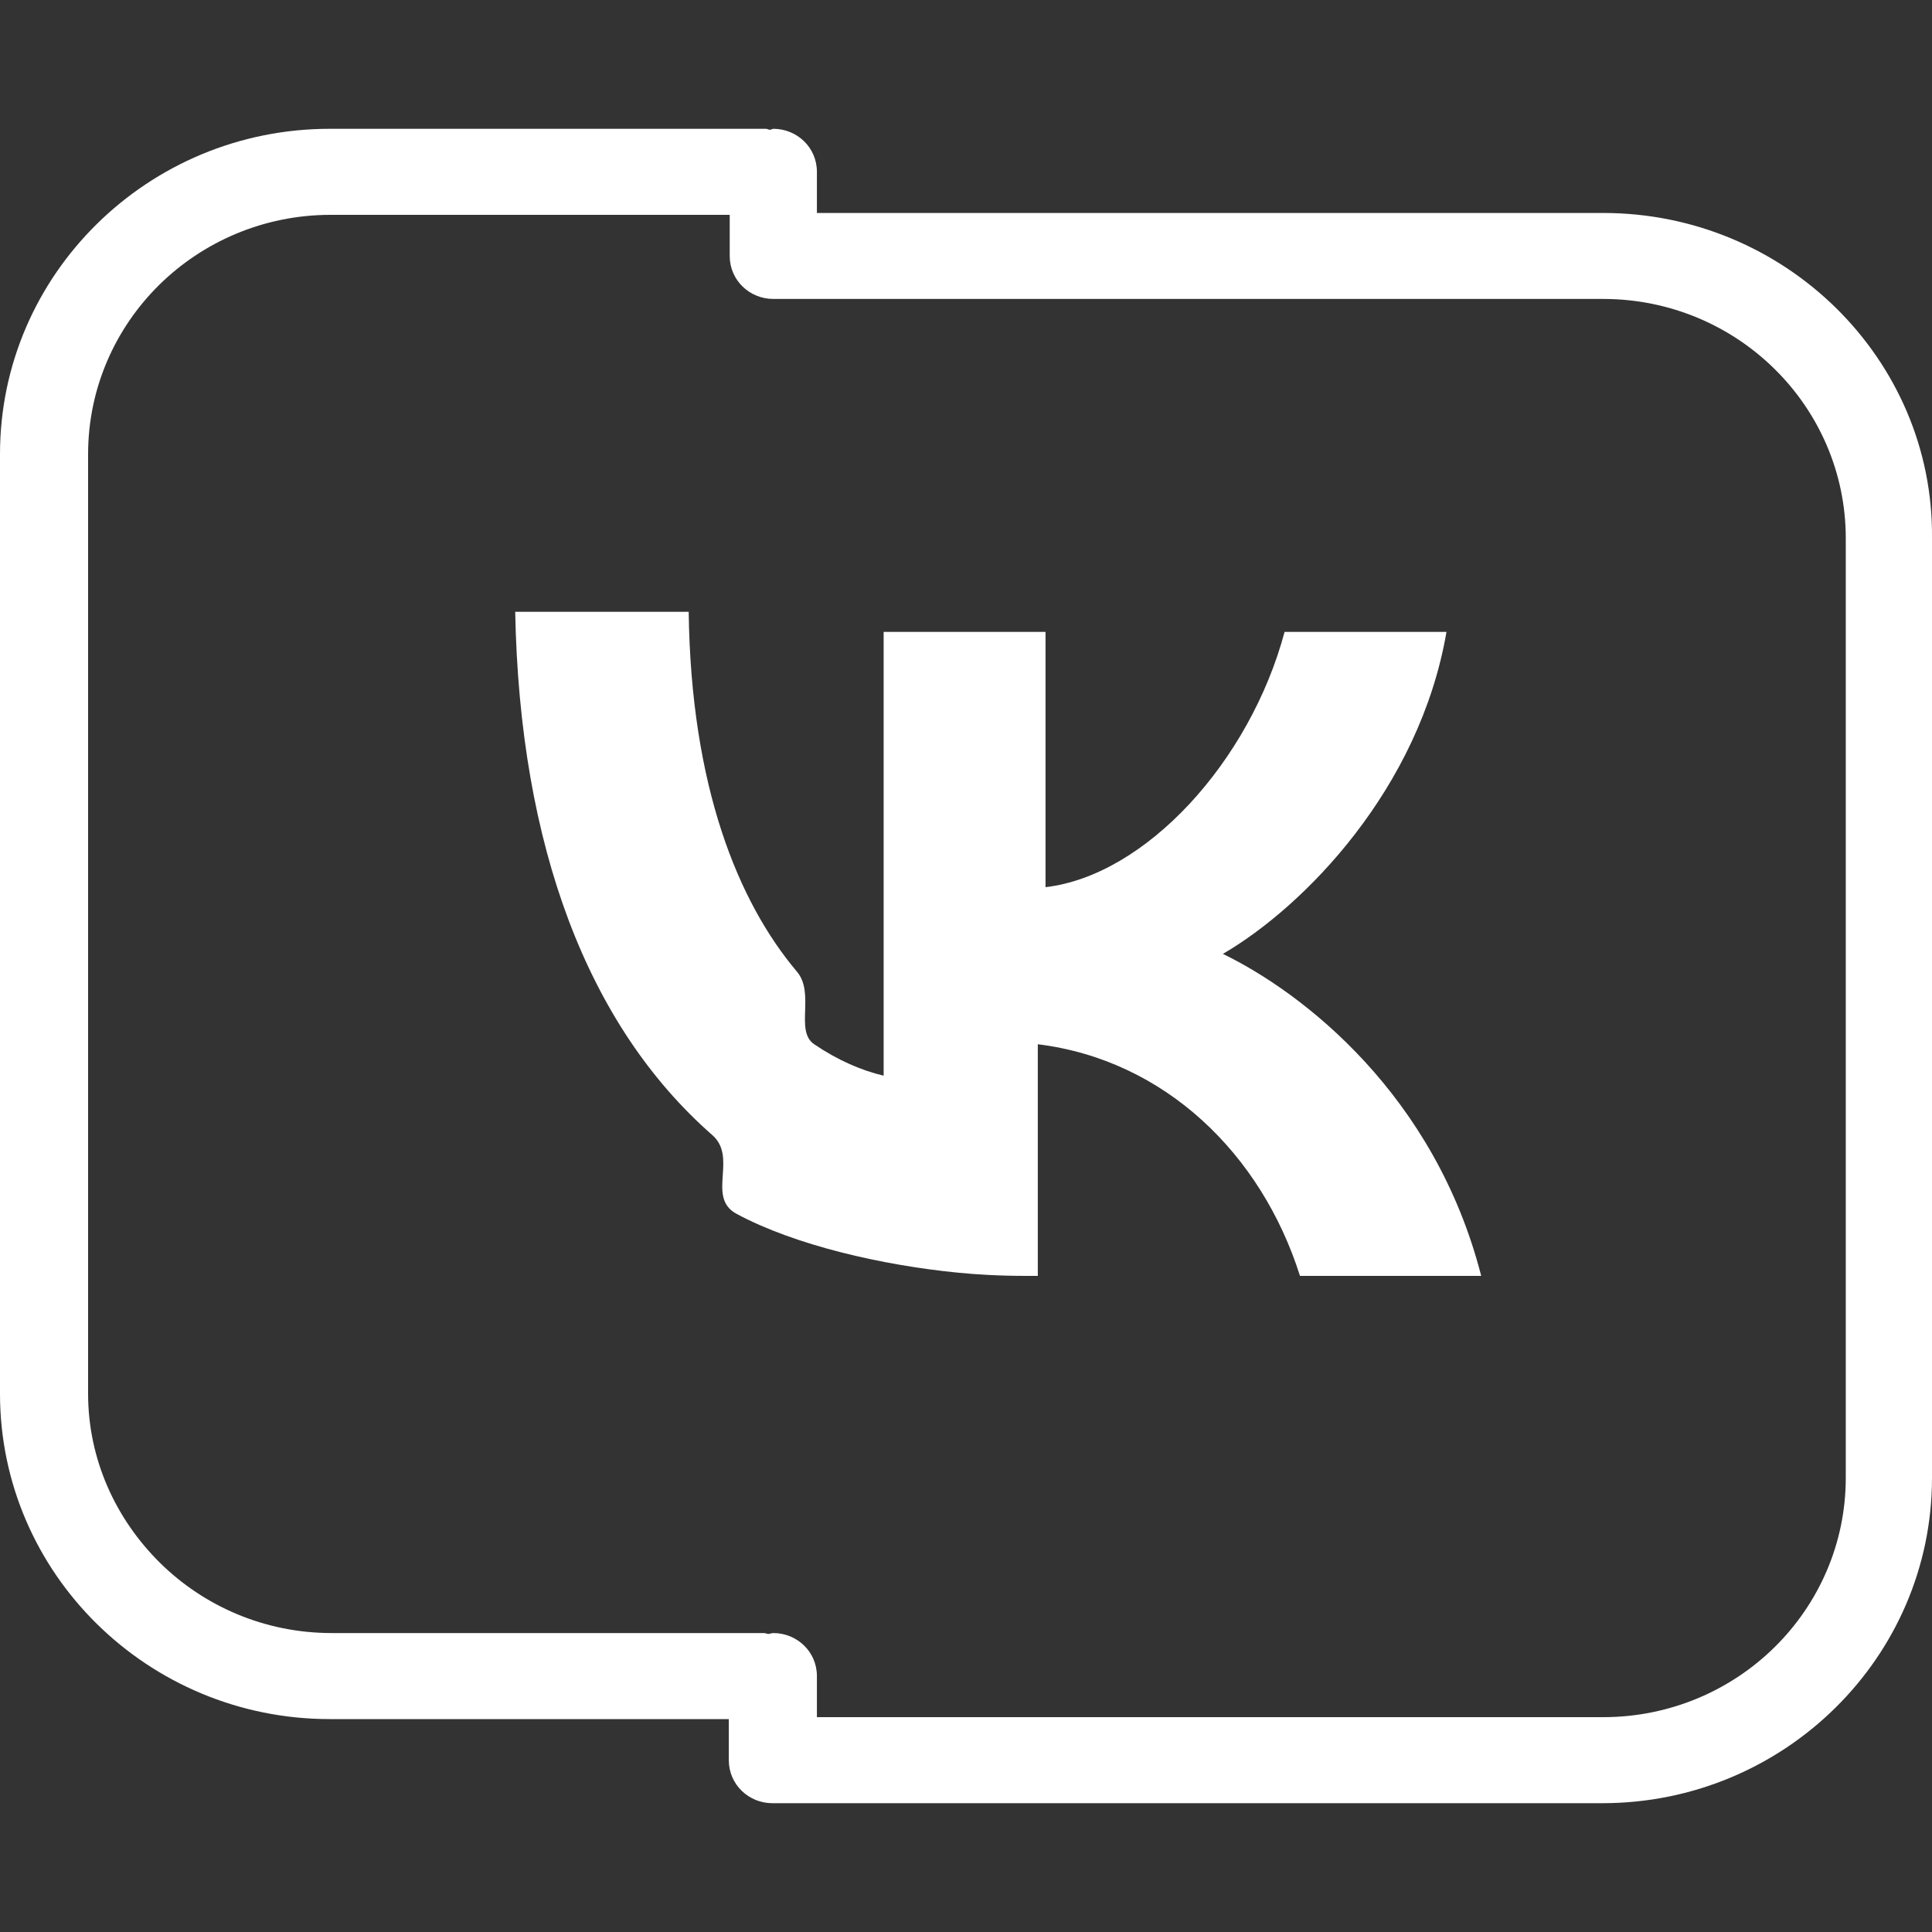
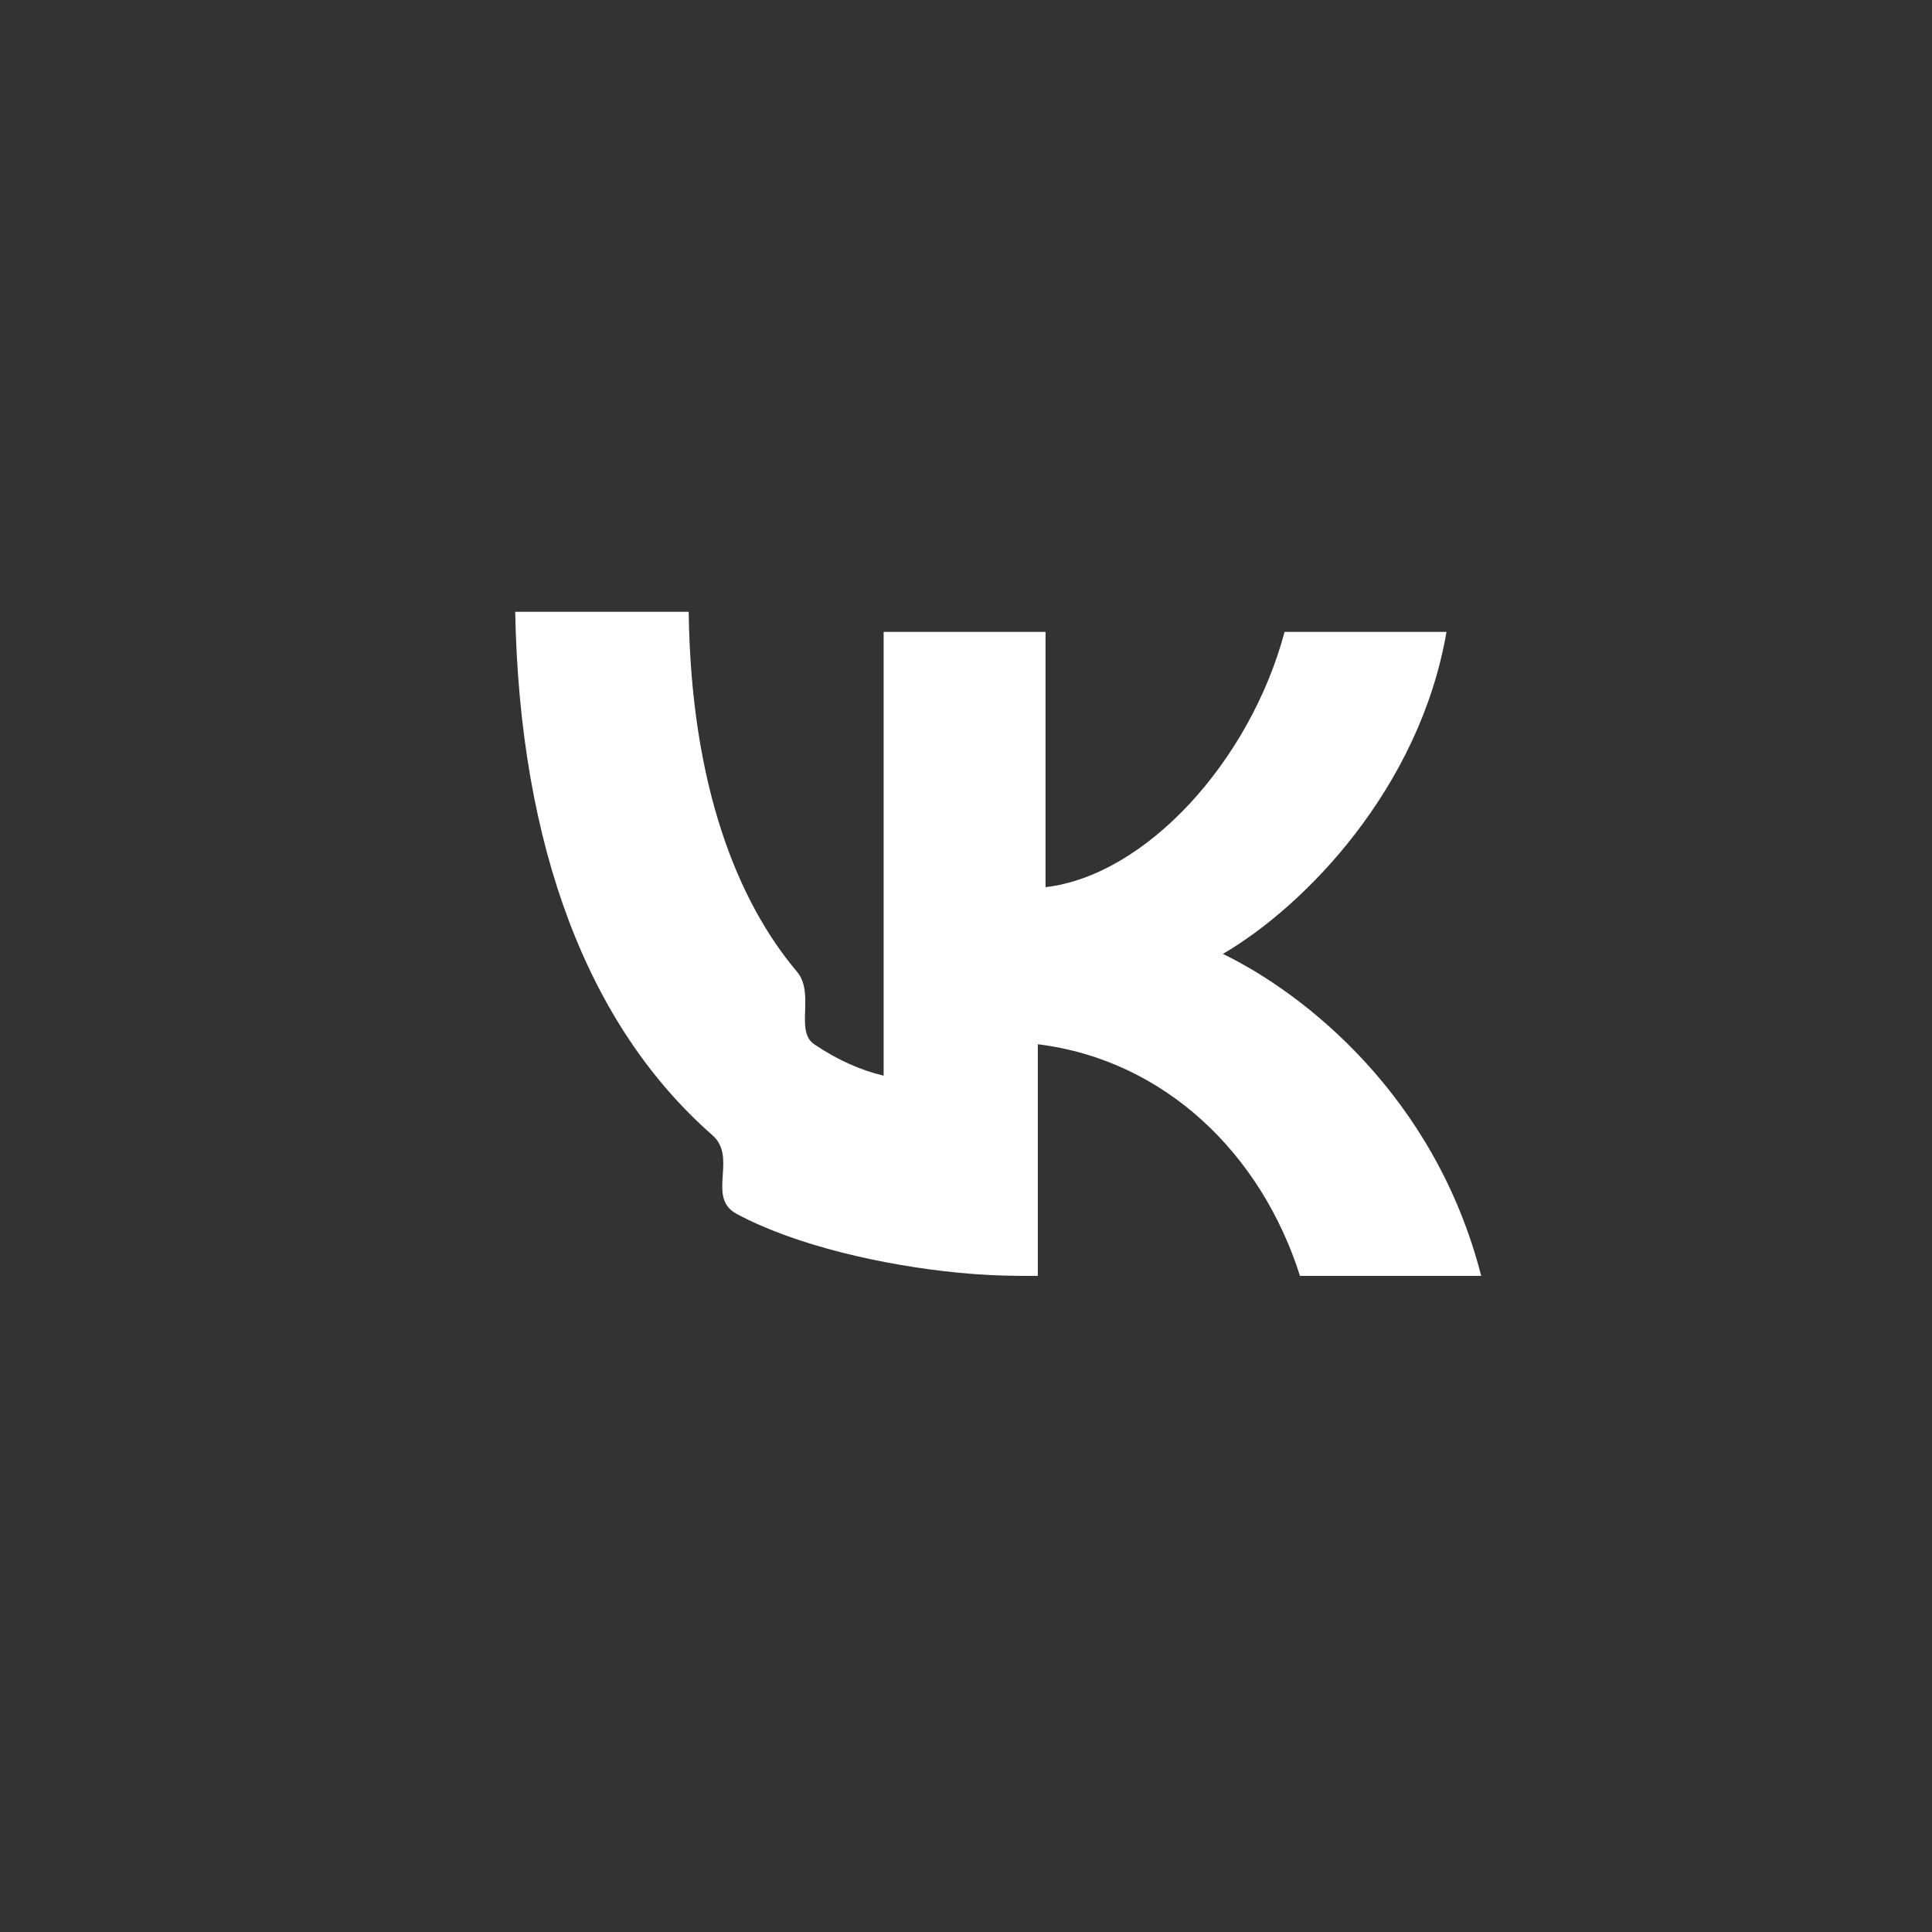
<svg xmlns="http://www.w3.org/2000/svg" width="30" height="30" viewBox="0 0 30 30" fill="none">
  <rect x="0" y="0" width="30" height="30" fill="#333333" stroke="none" />
-   <path d="M28.514 4.787C27.587 3.873 26.307 3.307 24.894 3.307H12.685V2.668C12.685 2.29 12.376 2 12.008 2C11.993 2 11.979 2.015 11.949 2.015C11.935 2.015 11.92 2 11.89 2H5.12C3.708 2 2.428 2.566 1.501 3.481C0.574 4.395 0 5.658 0 7.052V21.642C0 23.035 0.574 24.298 1.501 25.213C2.428 26.127 3.708 26.694 5.12 26.694H11.317V27.332C11.317 27.71 11.626 28 11.993 28H24.88C26.292 28 27.572 27.434 28.499 26.519C29.426 25.605 30 24.342 30 22.948V8.358C30.014 6.965 29.441 5.702 28.514 4.787ZM28.661 22.948C28.661 23.979 28.234 24.908 27.557 25.576C26.881 26.243 25.939 26.664 24.894 26.664H12.685V26.026C12.685 25.648 12.376 25.358 12.008 25.358C11.979 25.358 11.949 25.372 11.935 25.372C11.905 25.372 11.89 25.358 11.861 25.358H5.15C4.105 25.358 3.163 24.937 2.486 24.269C1.795 23.587 1.368 22.658 1.368 21.642V7.052C1.368 6.021 1.795 5.092 2.472 4.424C3.149 3.757 4.09 3.336 5.135 3.336H11.331V3.974C11.331 4.352 11.64 4.642 12.008 4.642H24.894C25.939 4.642 26.881 5.063 27.557 5.731C28.234 6.399 28.661 7.328 28.661 8.358V22.948Z" fill="white" />
-   <path fill-rule="evenodd" clip-rule="evenodd" d="M11.06 17.625C9.129 15.932 8.07 13.148 8 9.5H10.694C10.729 12.214 11.461 14.005 12.375 15.088C12.516 15.255 12.508 15.481 12.502 15.692C12.495 15.909 12.488 16.11 12.643 16.215C13.008 16.463 13.376 16.622 13.721 16.703V9.812H14.978H16.235V13.776C17.792 13.593 19.408 11.825 19.947 9.812H22.461C22.042 12.252 20.246 14.081 18.989 14.812C20.246 15.422 22.282 17.008 23 19.812H20.186C19.588 17.922 18.091 16.459 16.115 16.215V19.812H15.936C15.735 19.812 15.538 19.807 15.344 19.797C15.185 19.789 15.029 19.777 14.875 19.762C13.704 19.647 12.348 19.338 11.438 18.849C11.191 18.716 11.207 18.487 11.223 18.247C11.238 18.025 11.254 17.794 11.06 17.625Z" fill="white" />
+   <path fill-rule="evenodd" clip-rule="evenodd" d="M11.06 17.625C9.129 15.932 8.07 13.148 8 9.5H10.694C10.729 12.214 11.461 14.005 12.375 15.088C12.516 15.255 12.508 15.481 12.502 15.692C12.495 15.909 12.488 16.11 12.643 16.215C13.008 16.463 13.376 16.622 13.721 16.703V9.812H16.235V13.776C17.792 13.593 19.408 11.825 19.947 9.812H22.461C22.042 12.252 20.246 14.081 18.989 14.812C20.246 15.422 22.282 17.008 23 19.812H20.186C19.588 17.922 18.091 16.459 16.115 16.215V19.812H15.936C15.735 19.812 15.538 19.807 15.344 19.797C15.185 19.789 15.029 19.777 14.875 19.762C13.704 19.647 12.348 19.338 11.438 18.849C11.191 18.716 11.207 18.487 11.223 18.247C11.238 18.025 11.254 17.794 11.06 17.625Z" fill="white" />
</svg>